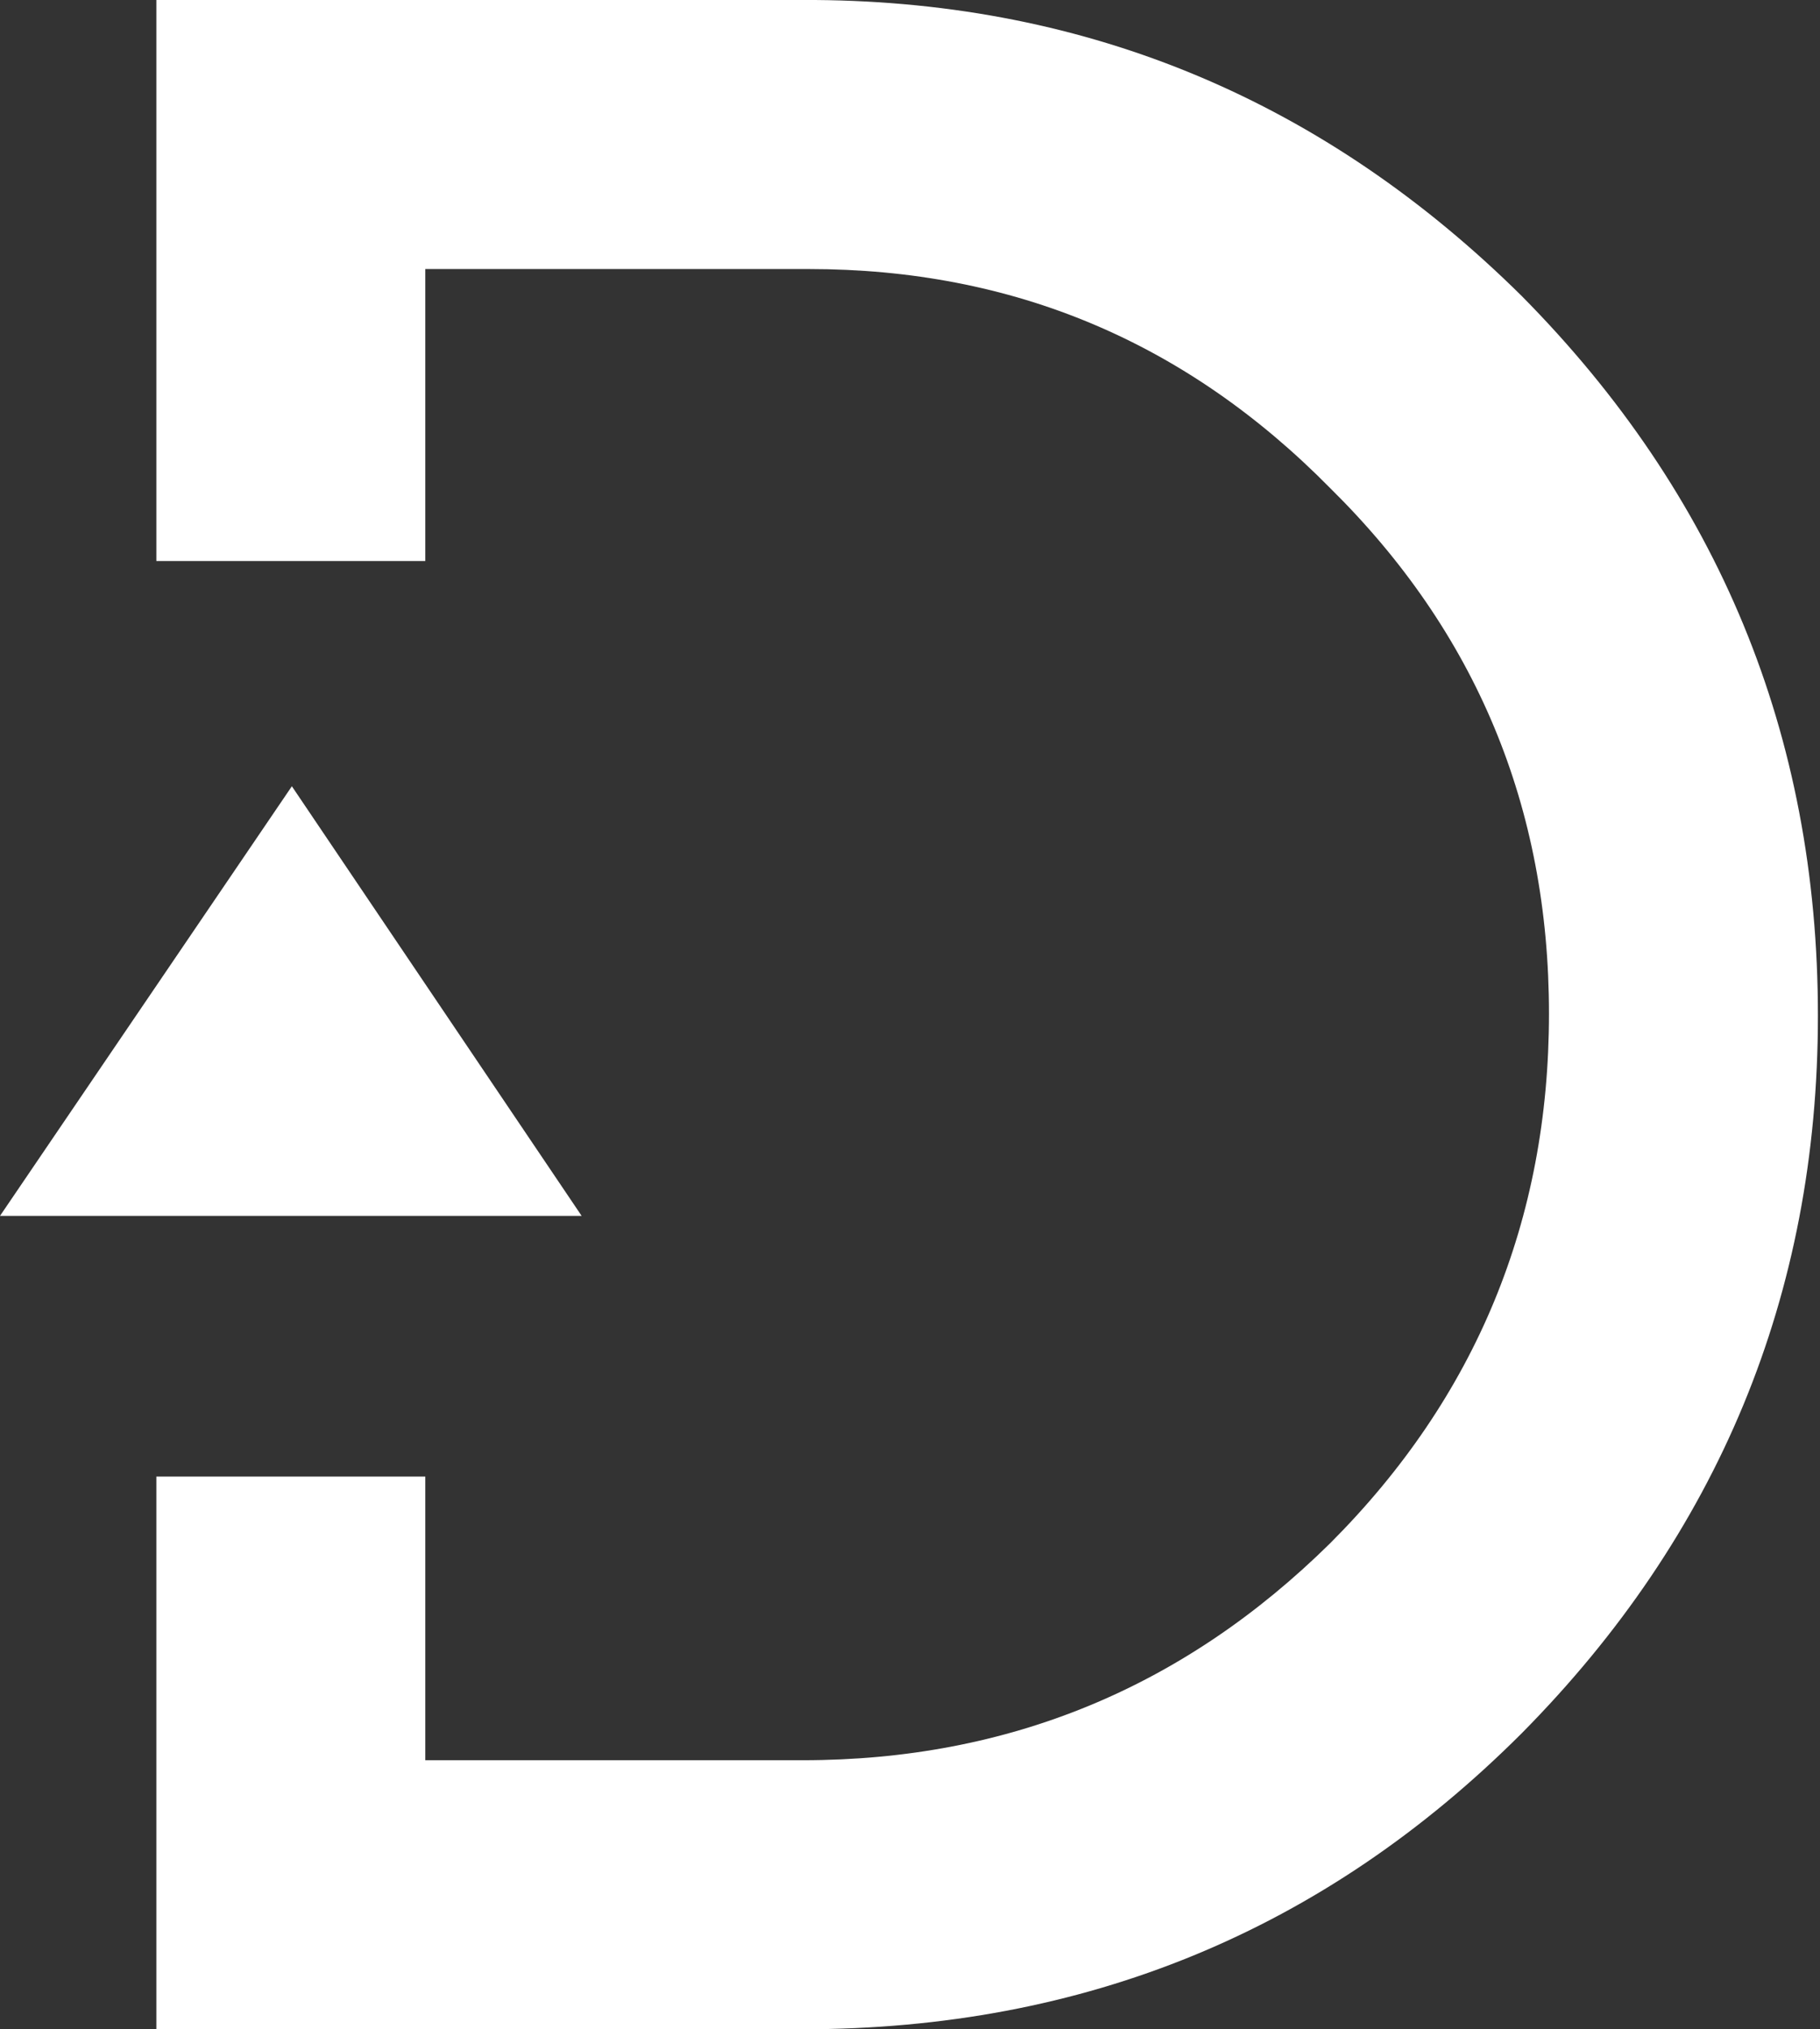
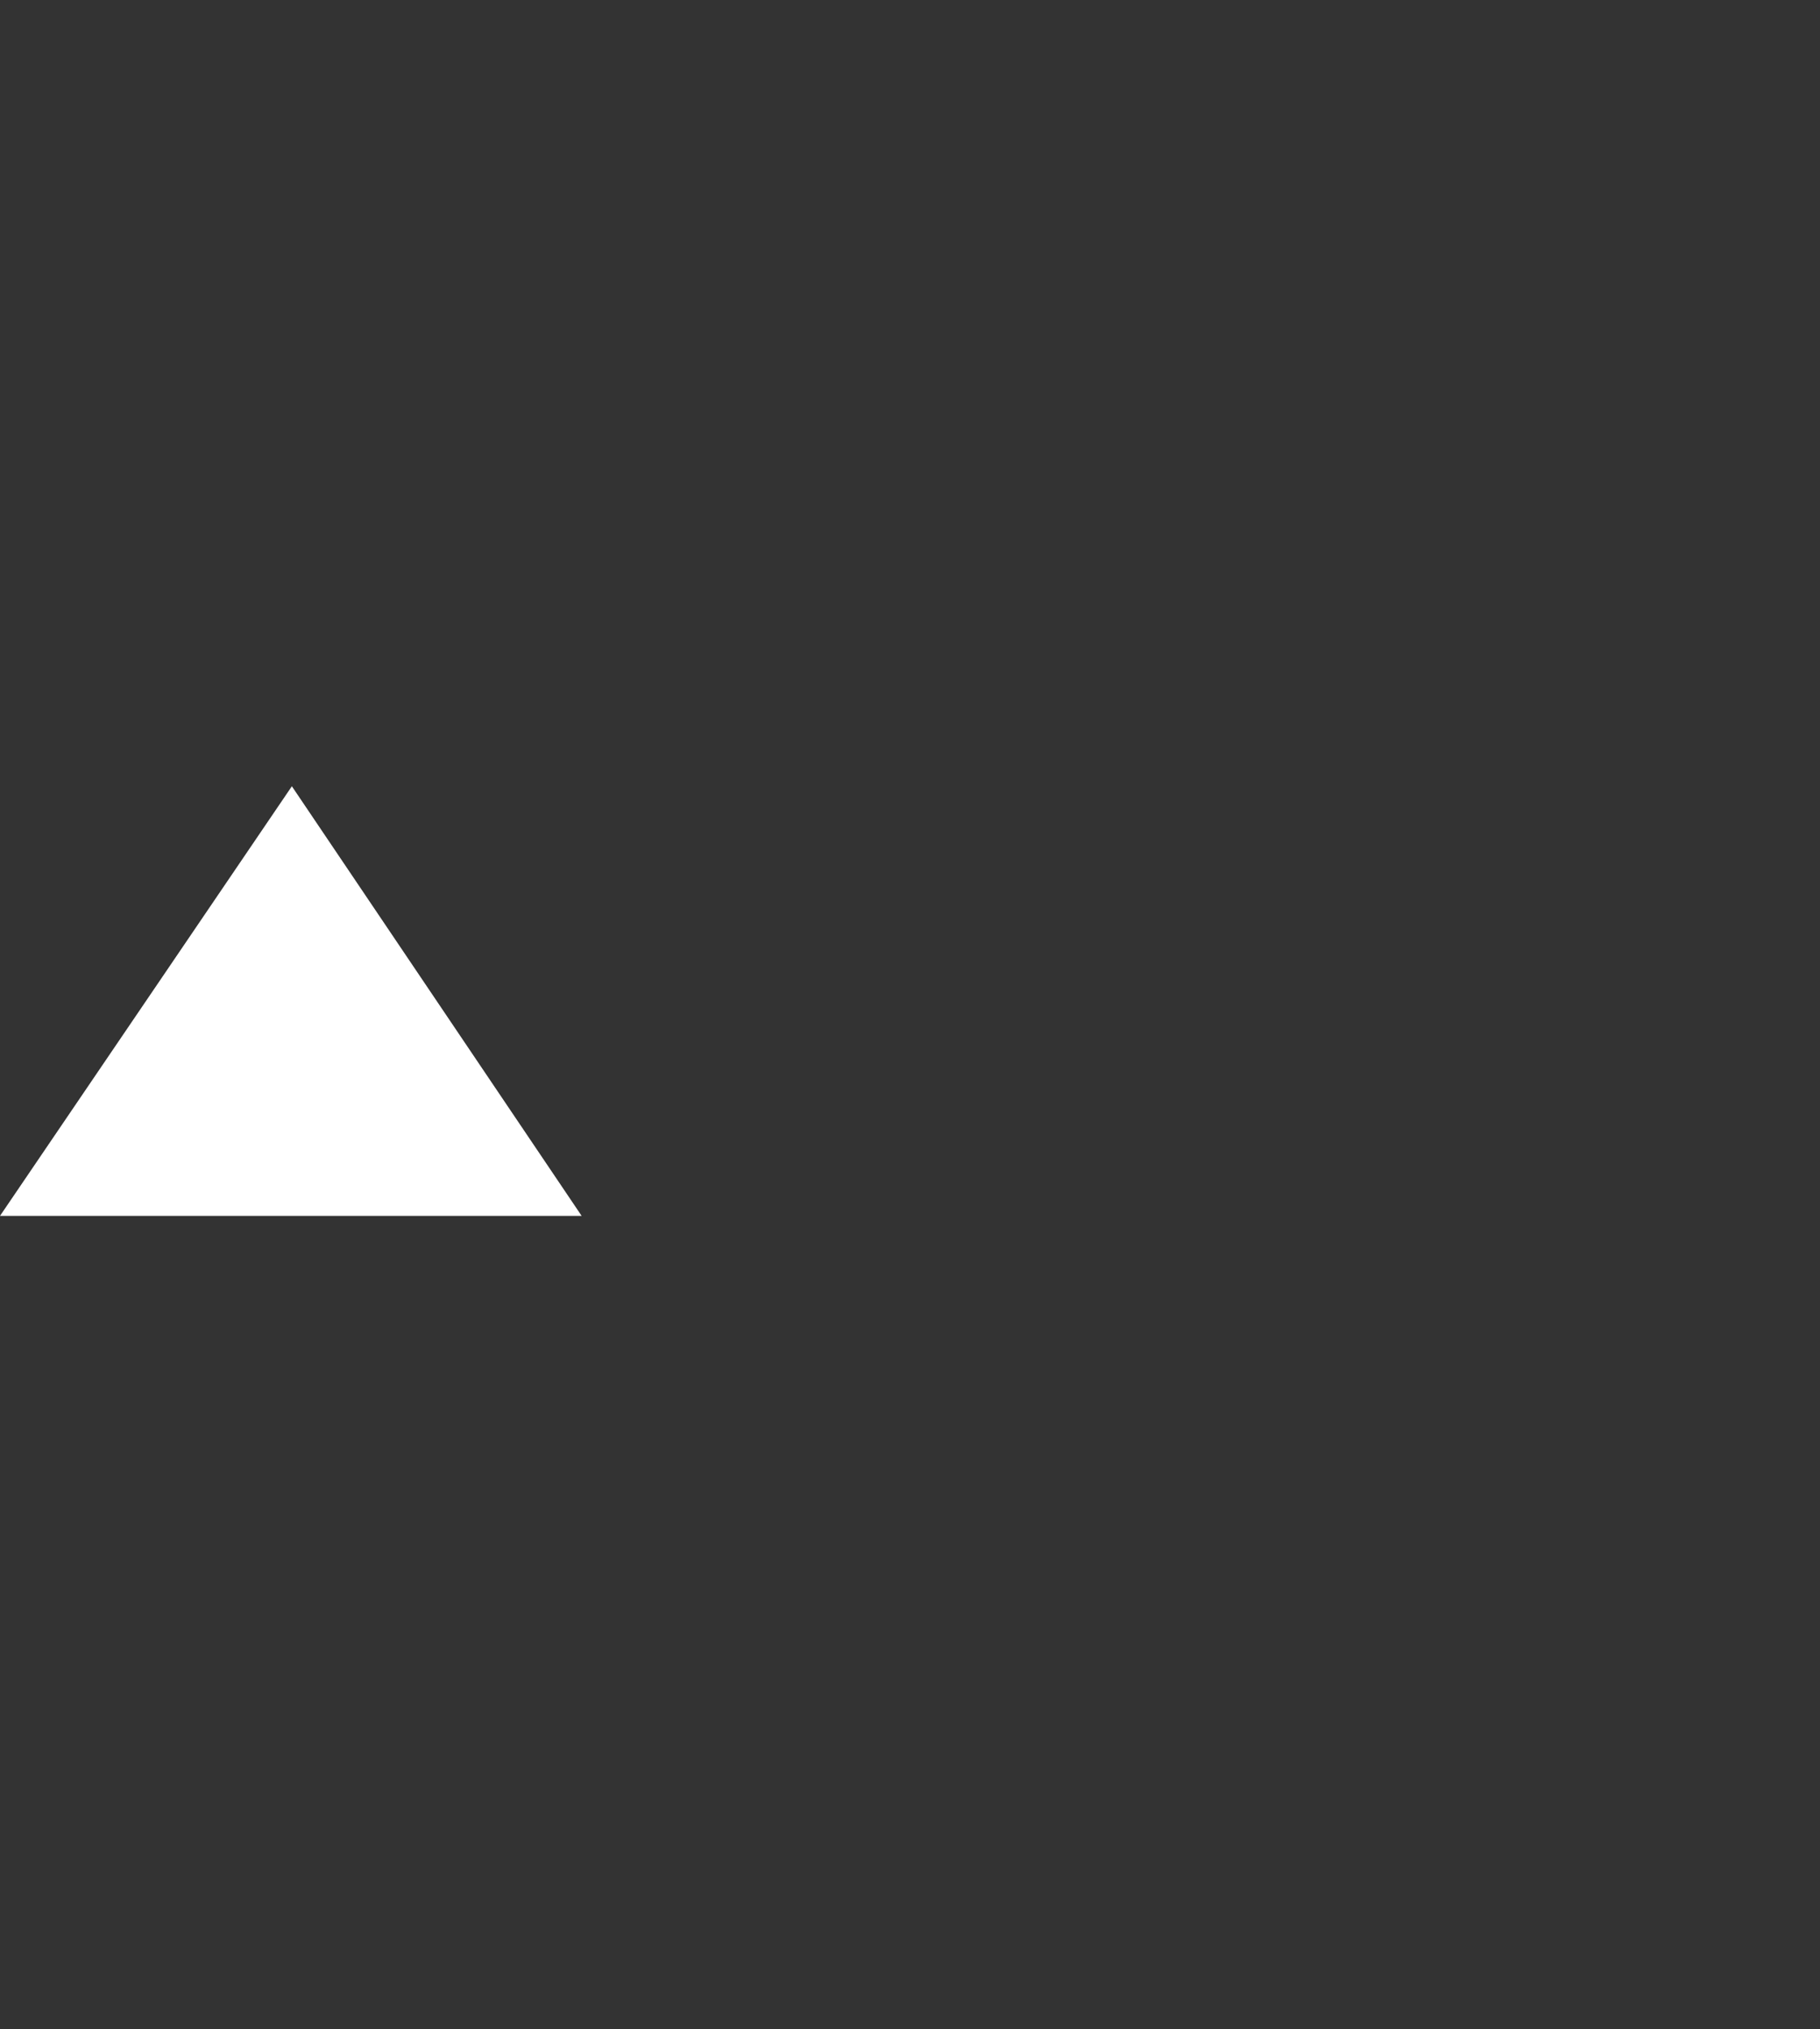
<svg xmlns="http://www.w3.org/2000/svg" version="1.1" id="Слой_1" x="0px" y="0px" viewBox="0 0 87.3 97.3" style="enable-background:new 0 0 87.3 97.3;" xml:space="preserve">
  <rect x="0" y="0" width="87.3" height="97.3" fill="#333333" stroke="none" />
  <style type="text/css"> .st0{fill:#FFFFFF;} </style>
  <g>
    <path class="st0" d="M27.9,58.3L14,37.7L0,58.3H27.9z" />
-     <path class="st0" d="M20.4,26.9v-14h18.1c0.1,0,0.2,0,0.3,0c9.8,0,18.1,3.5,25,10.5c7,6.9,10.5,15.3,10.5,25.2S70.8,67,63.8,74 c-7,6.9-15.4,10.4-25.3,10.4c-0.1,0-0.2,0-0.4,0H20.4V70.8H7.5v26.5h31c13.5,0,25-4.7,34.5-14.2c9.4-9.5,14.2-21,14.2-34.4 c0-13.5-4.8-25-14.2-34.5C63.6,4.9,52.3,0.1,39.1,0H7.5v26.9H20.4z" />
  </g>
</svg>